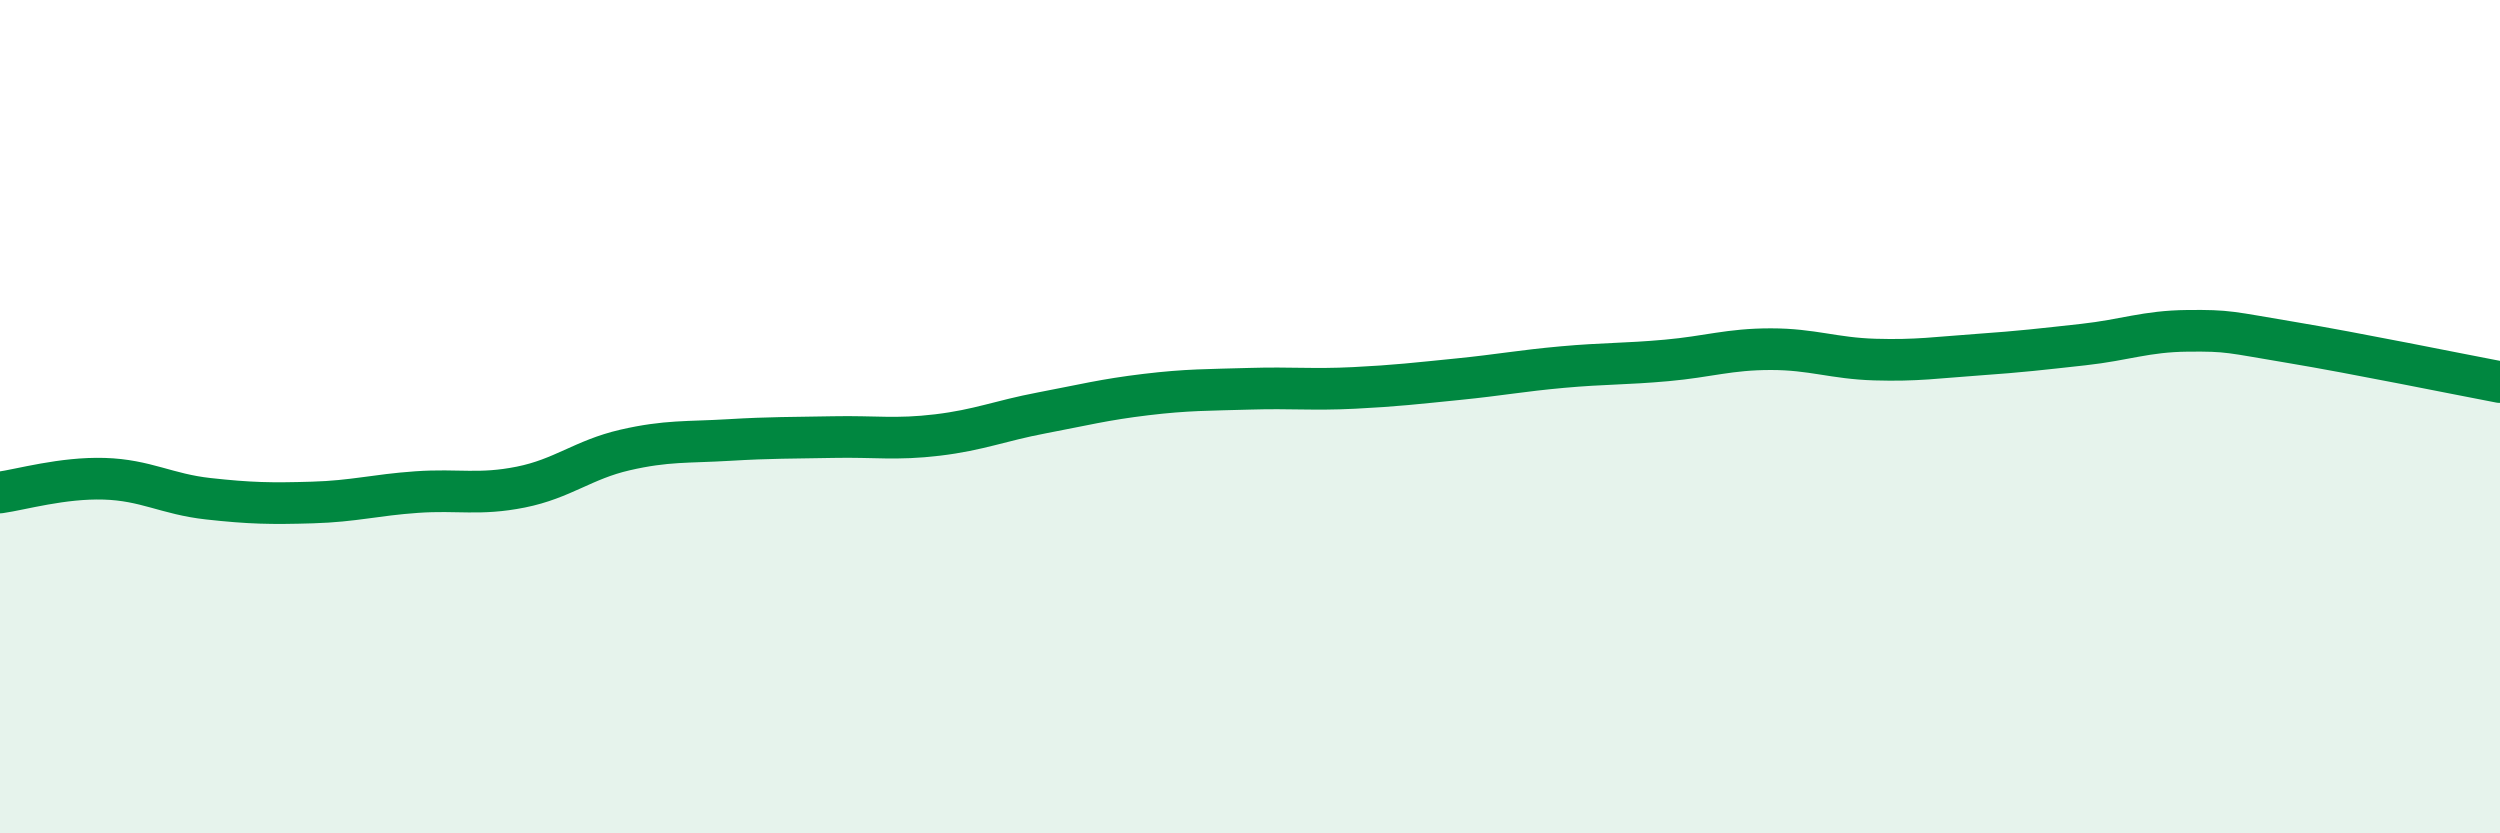
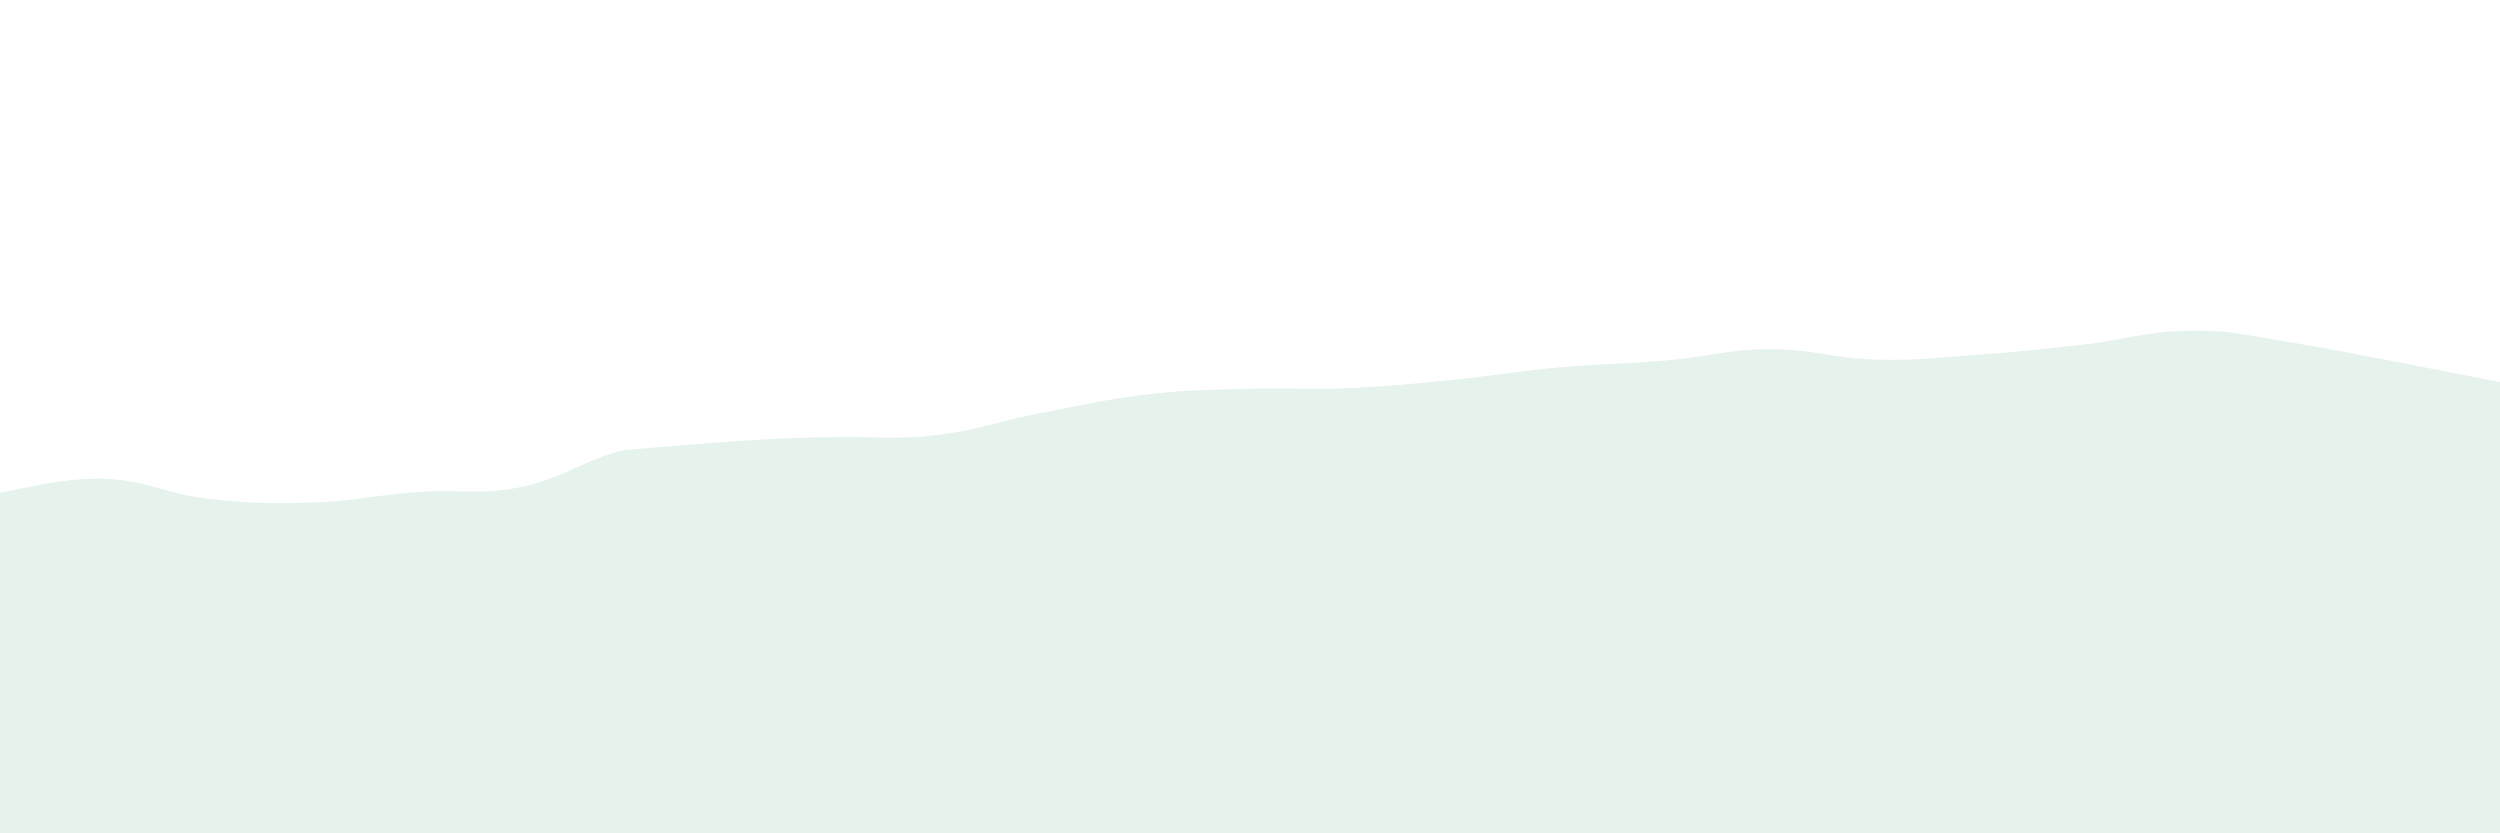
<svg xmlns="http://www.w3.org/2000/svg" width="60" height="20" viewBox="0 0 60 20">
-   <path d="M 0,11.82 C 0.5,11.75 1.5,11.46 2.5,11.49 C 3.5,11.52 4,11.86 5,11.97 C 6,12.08 6.5,12.09 7.5,12.06 C 8.5,12.03 9,11.88 10,11.81 C 11,11.74 11.5,11.89 12.5,11.69 C 13.5,11.49 14,11.03 15,10.8 C 16,10.57 16.5,10.62 17.5,10.56 C 18.5,10.5 19,10.51 20,10.49 C 21,10.47 21.5,10.56 22.5,10.44 C 23.5,10.32 24,10.1 25,9.91 C 26,9.72 26.5,9.59 27.5,9.47 C 28.5,9.35 29,9.36 30,9.33 C 31,9.3 31.5,9.36 32.5,9.31 C 33.5,9.26 34,9.2 35,9.1 C 36,9 36.5,8.9 37.5,8.81 C 38.5,8.72 39,8.74 40,8.65 C 41,8.56 41.5,8.38 42.5,8.38 C 43.5,8.38 44,8.6 45,8.63 C 46,8.66 46.5,8.58 47.5,8.51 C 48.5,8.44 49,8.38 50,8.27 C 51,8.16 51.5,7.95 52.5,7.94 C 53.5,7.93 53.5,7.97 55,8.22 C 56.5,8.47 59,8.98 60,9.17L60 20L0 20Z" fill="#008740" opacity="0.1" stroke-linecap="round" stroke-linejoin="round" />
-   <path d="M 0,11.82 C 0.5,11.75 1.5,11.46 2.5,11.49 C 3.5,11.52 4,11.86 5,11.97 C 6,12.08 6.5,12.09 7.5,12.06 C 8.5,12.03 9,11.88 10,11.81 C 11,11.74 11.5,11.89 12.5,11.69 C 13.5,11.49 14,11.03 15,10.8 C 16,10.57 16.5,10.62 17.5,10.56 C 18.5,10.5 19,10.51 20,10.49 C 21,10.47 21.5,10.56 22.5,10.44 C 23.5,10.32 24,10.1 25,9.91 C 26,9.72 26.5,9.59 27.5,9.47 C 28.5,9.35 29,9.36 30,9.33 C 31,9.3 31.5,9.36 32.5,9.31 C 33.5,9.26 34,9.2 35,9.1 C 36,9 36.5,8.9 37.5,8.81 C 38.5,8.72 39,8.74 40,8.65 C 41,8.56 41.5,8.38 42.5,8.38 C 43.5,8.38 44,8.6 45,8.63 C 46,8.66 46.5,8.58 47.5,8.51 C 48.5,8.44 49,8.38 50,8.27 C 51,8.16 51.5,7.95 52.5,7.94 C 53.5,7.93 53.5,7.97 55,8.22 C 56.5,8.47 59,8.98 60,9.17" stroke="#008740" stroke-width="1" fill="none" stroke-linecap="round" stroke-linejoin="round" />
+   <path d="M 0,11.82 C 0.5,11.75 1.5,11.46 2.5,11.49 C 3.5,11.52 4,11.86 5,11.97 C 6,12.08 6.5,12.09 7.5,12.06 C 8.5,12.03 9,11.88 10,11.81 C 11,11.74 11.5,11.89 12.5,11.69 C 13.5,11.49 14,11.03 15,10.8 C 18.5,10.5 19,10.51 20,10.49 C 21,10.47 21.5,10.56 22.5,10.44 C 23.5,10.32 24,10.1 25,9.91 C 26,9.72 26.5,9.59 27.5,9.47 C 28.5,9.35 29,9.36 30,9.33 C 31,9.3 31.5,9.36 32.5,9.31 C 33.5,9.26 34,9.2 35,9.1 C 36,9 36.5,8.9 37.5,8.81 C 38.5,8.72 39,8.74 40,8.65 C 41,8.56 41.5,8.38 42.5,8.38 C 43.5,8.38 44,8.6 45,8.63 C 46,8.66 46.5,8.58 47.5,8.51 C 48.5,8.44 49,8.38 50,8.27 C 51,8.16 51.5,7.95 52.5,7.94 C 53.5,7.93 53.5,7.97 55,8.22 C 56.5,8.47 59,8.98 60,9.17L60 20L0 20Z" fill="#008740" opacity="0.1" stroke-linecap="round" stroke-linejoin="round" />
</svg>